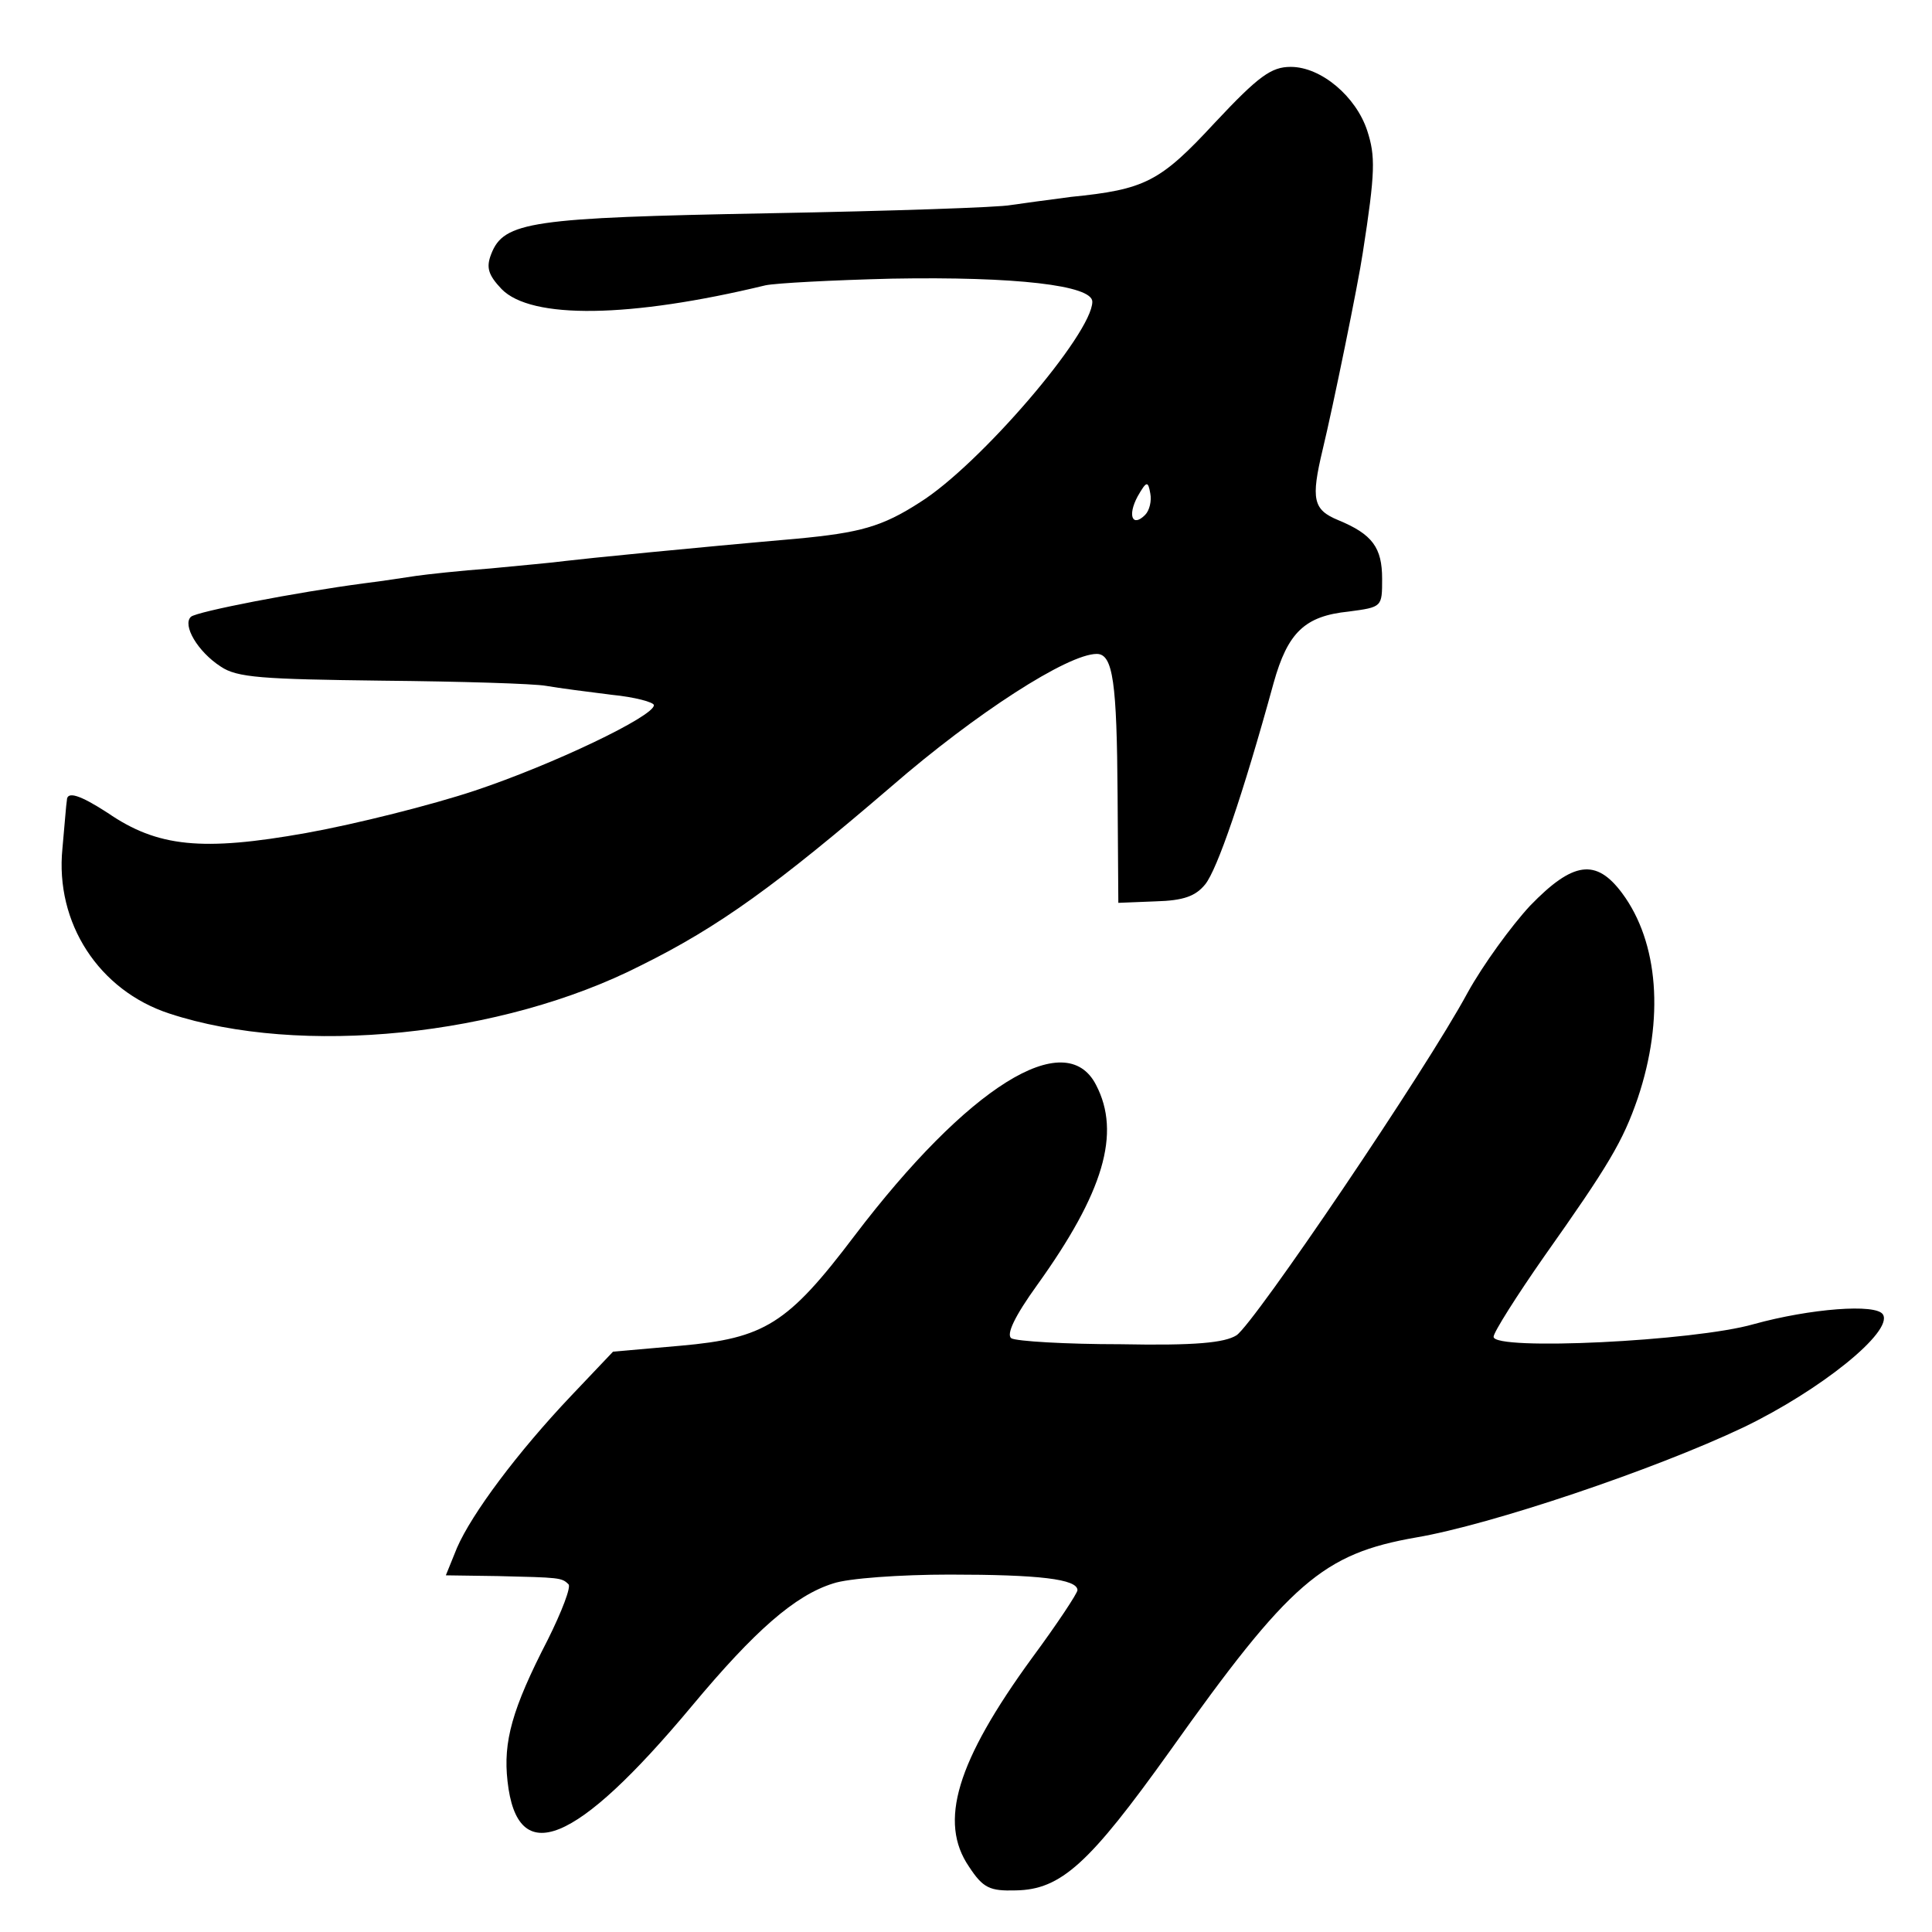
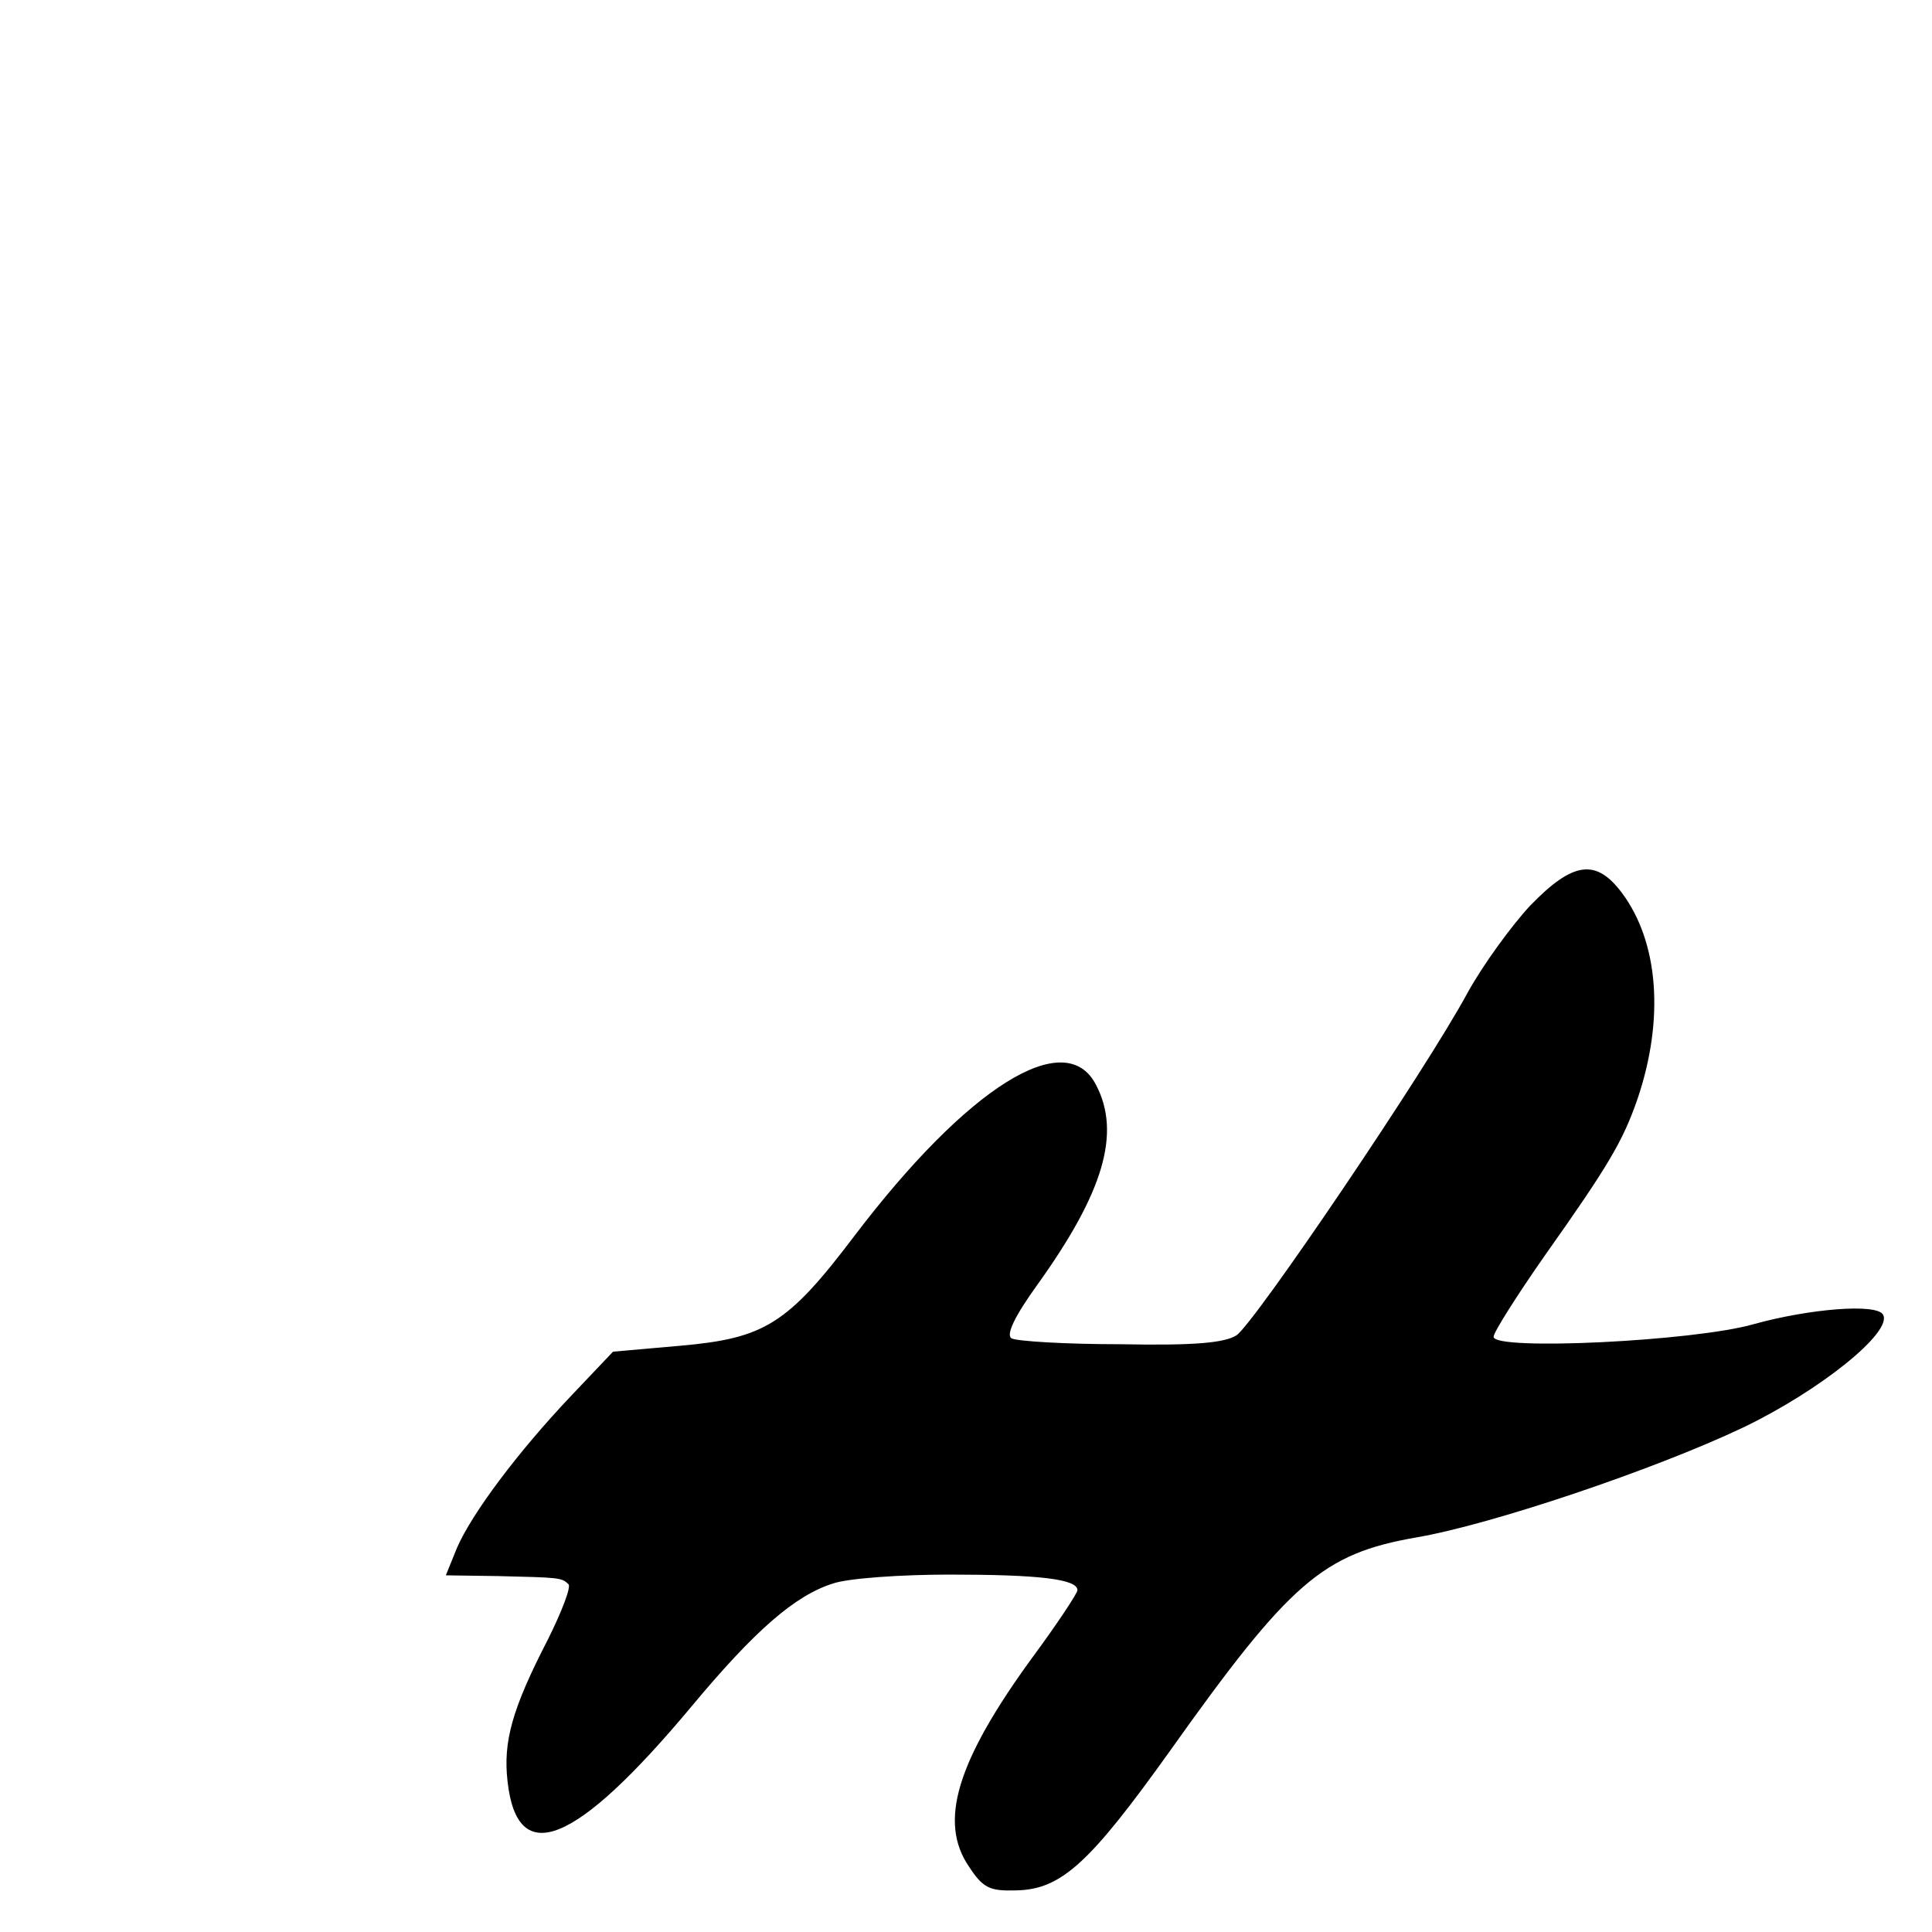
<svg xmlns="http://www.w3.org/2000/svg" version="1.0" width="260pt" height="260pt" viewBox="0 0 260 260" preserveAspectRatio="xMidYMid meet">
  <g transform="translate(0,260) scale(0.1,-0.1)" fill="#000000" stroke="none">
-     <path d="M1635 2435 c-74 -80 -94 -90 -194 -100 -31 -4 -67 -9 -81 -11 -14 -3 -160 -8 -325 -11 -320 -6 -357 -11 -374 -55 -7 -18 -4 -28 14 -47 40 -41 173 -39 355 5 14 3 90 7 170 9 167 3 270 -9 270 -31 0 -43 -152 -220 -232 -270 -51 -33 -81 -41 -166 -49 -138 -12 -288 -27 -312 -30 -14 -2 -59 -6 -100 -10 -41 -3 -86 -8 -100 -10 -14 -2 -45 -7 -70 -10 -91 -12 -225 -38 -233 -45 -12 -11 9 -47 40 -67 22 -15 56 -17 217 -19 105 -1 205 -4 221 -7 17 -3 56 -8 88 -12 31 -3 57 -10 57 -14 0 -15 -136 -80 -241 -115 -57 -19 -160 -45 -227 -57 -140 -25 -200 -19 -267 27 -37 24 -55 30 -55 17 -1 -5 -3 -33 -6 -65 -10 -100 49 -191 144 -222 176 -58 447 -31 635 65 105 52 182 108 337 241 113 98 237 178 276 178 22 0 27 -39 28 -190 l1 -145 50 2 c38 1 54 7 67 23 16 20 50 118 92 271 19 68 42 90 101 96 45 6 45 6 45 44 0 42 -13 60 -59 79 -34 14 -37 28 -21 95 14 58 48 224 54 265 17 109 17 130 6 164 -15 46 -62 86 -103 86 -26 0 -43 -12 -102 -75z m-94 -528 c-17 -17 -24 -1 -10 25 12 21 14 21 17 4 2 -10 -1 -23 -7 -29z" />
    <path d="M2059 1381 c-25 -27 -63 -79 -84 -117 -56 -104 -287 -445 -311 -461 -16 -10 -55 -14 -156 -12 -74 0 -140 4 -147 8 -7 5 4 29 35 72 89 124 113 204 79 269 -41 80 -173 -3 -325 -203 -90 -119 -121 -138 -234 -148 l-91 -8 -56 -59 c-73 -77 -134 -159 -154 -205 l-15 -37 70 -1 c83 -2 86 -2 95 -11 4 -3 -9 -37 -28 -75 -48 -93 -60 -137 -54 -190 13 -118 91 -87 248 101 85 102 139 149 190 165 20 7 91 12 157 12 120 0 172 -6 172 -21 0 -4 -27 -45 -61 -91 -102 -140 -126 -221 -85 -281 19 -29 28 -33 63 -32 61 1 99 36 207 187 162 228 206 266 332 288 100 17 320 91 440 148 104 50 202 129 188 152 -9 15 -98 8 -174 -13 -80 -23 -350 -36 -350 -17 0 6 31 55 68 108 87 123 106 155 126 213 36 107 28 210 -21 276 -35 47 -66 43 -124 -17z" />
  </g>
</svg>